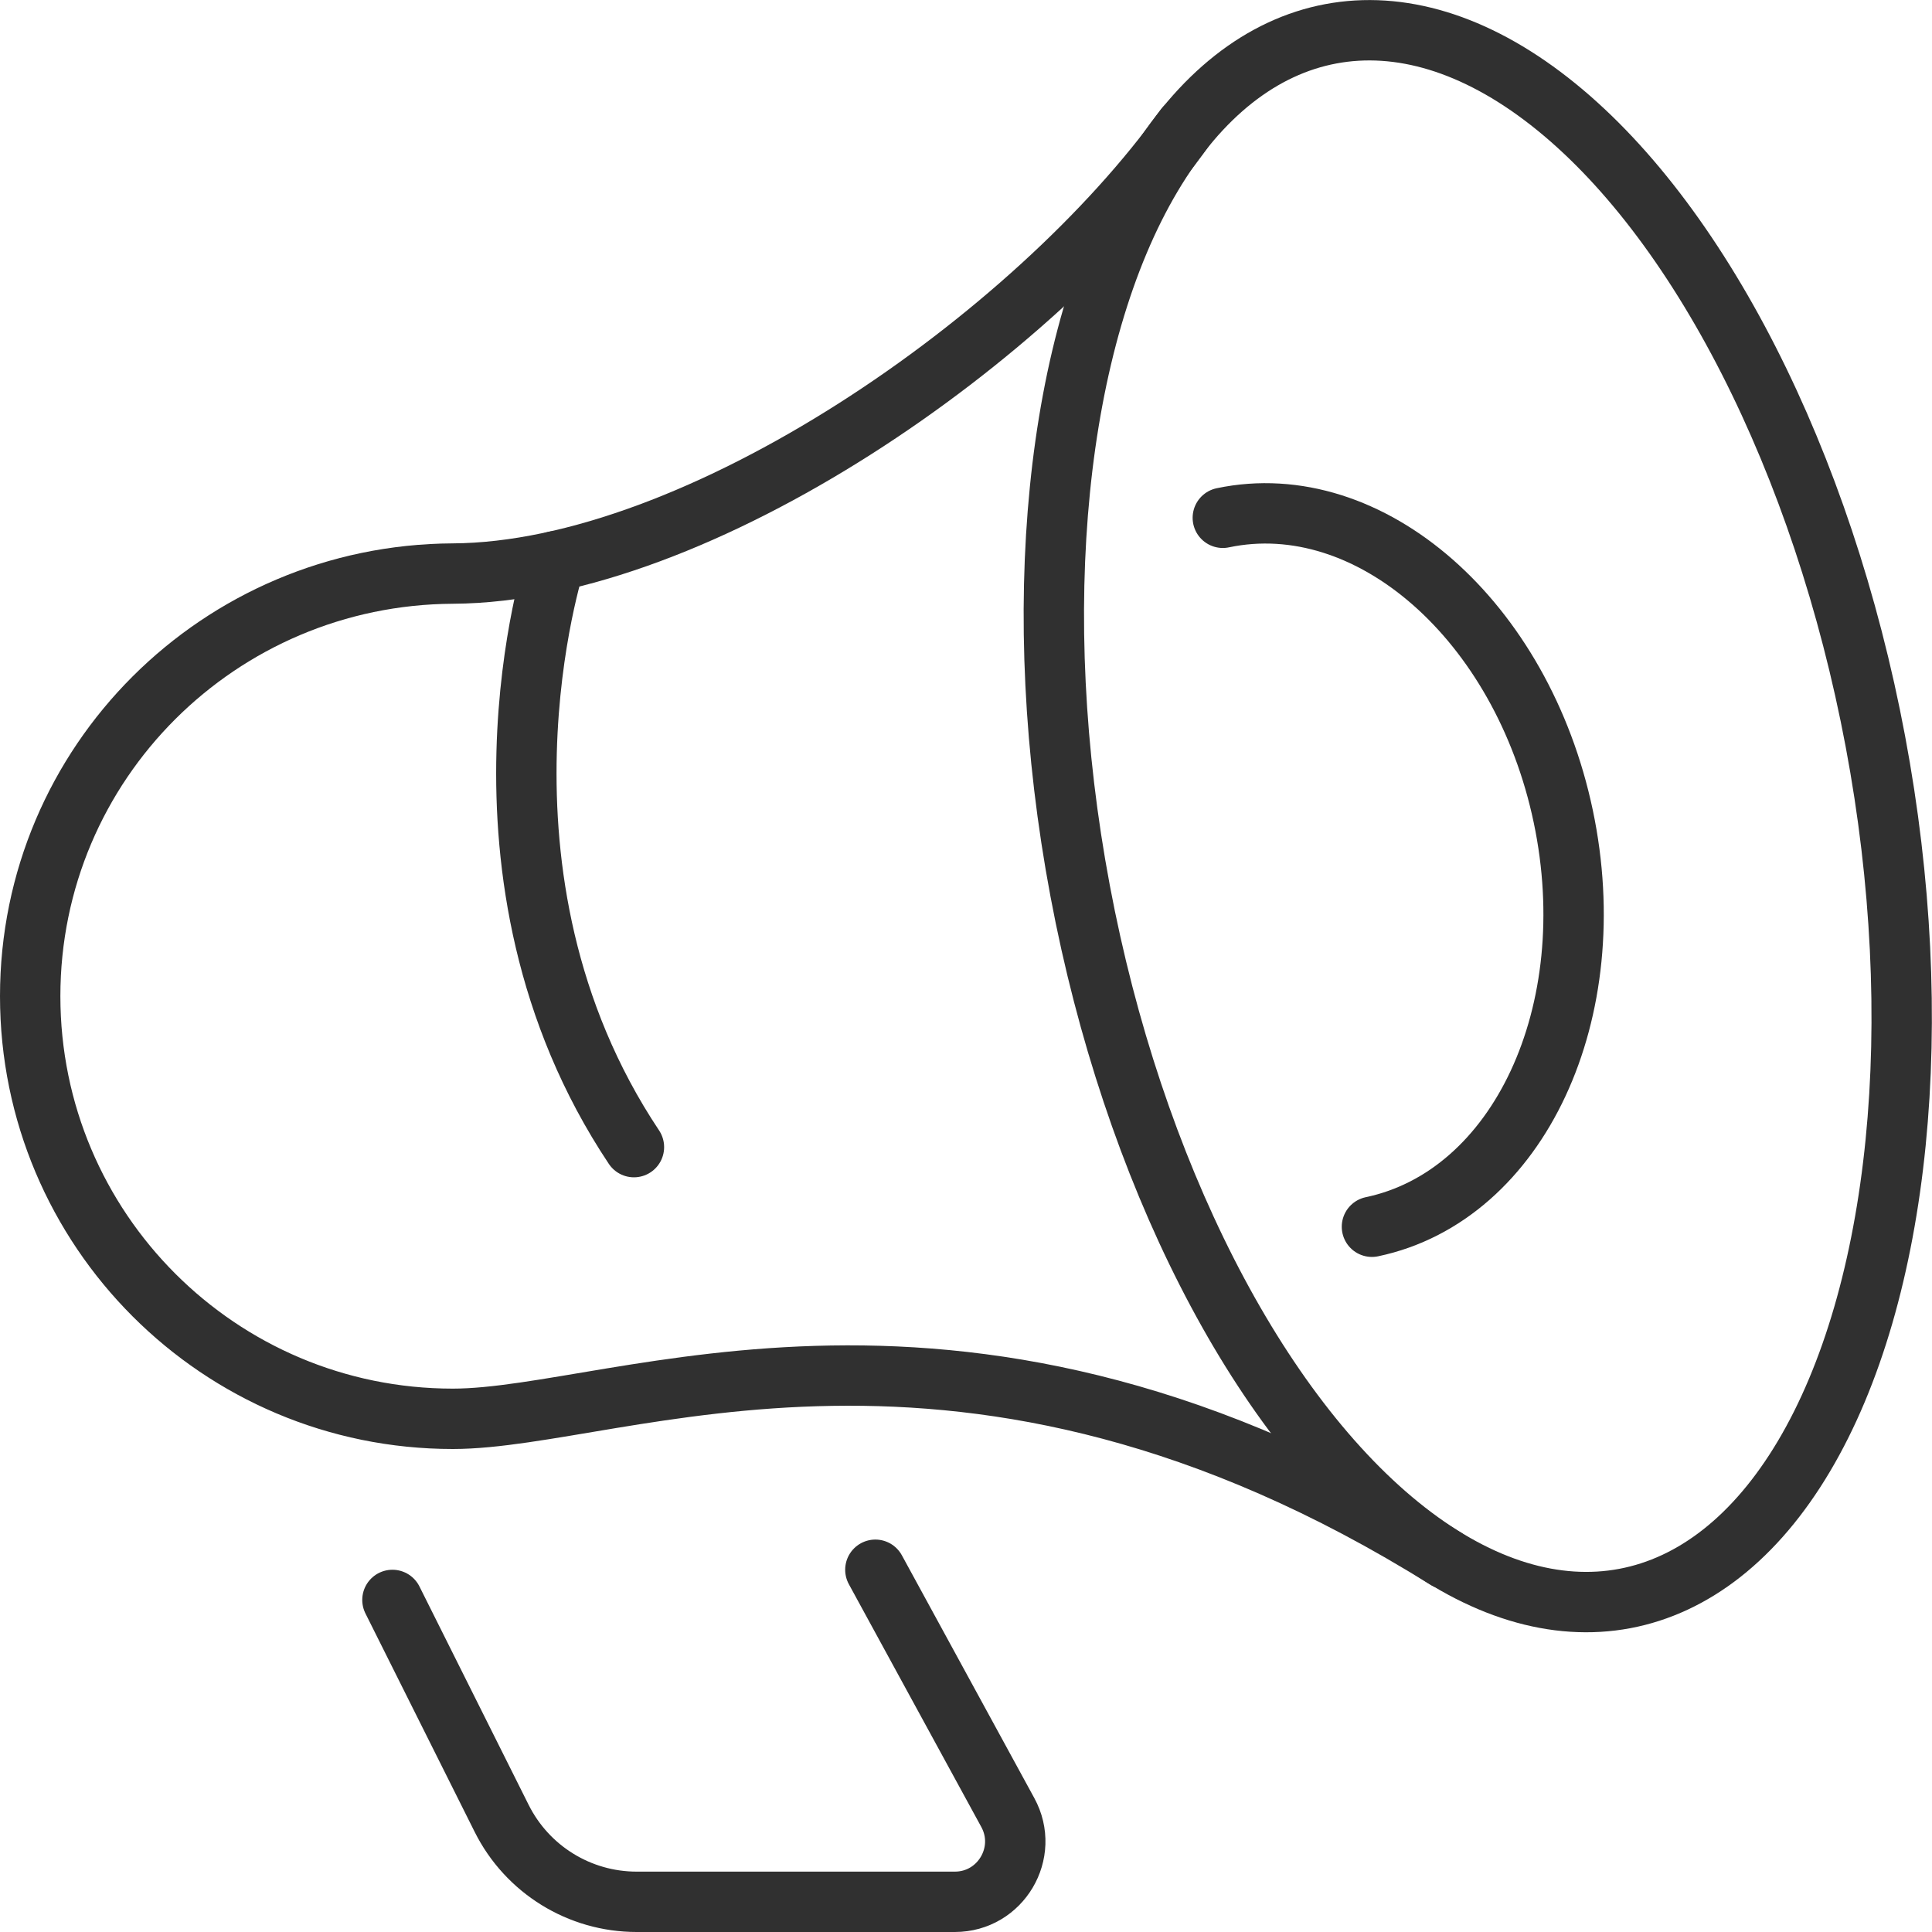
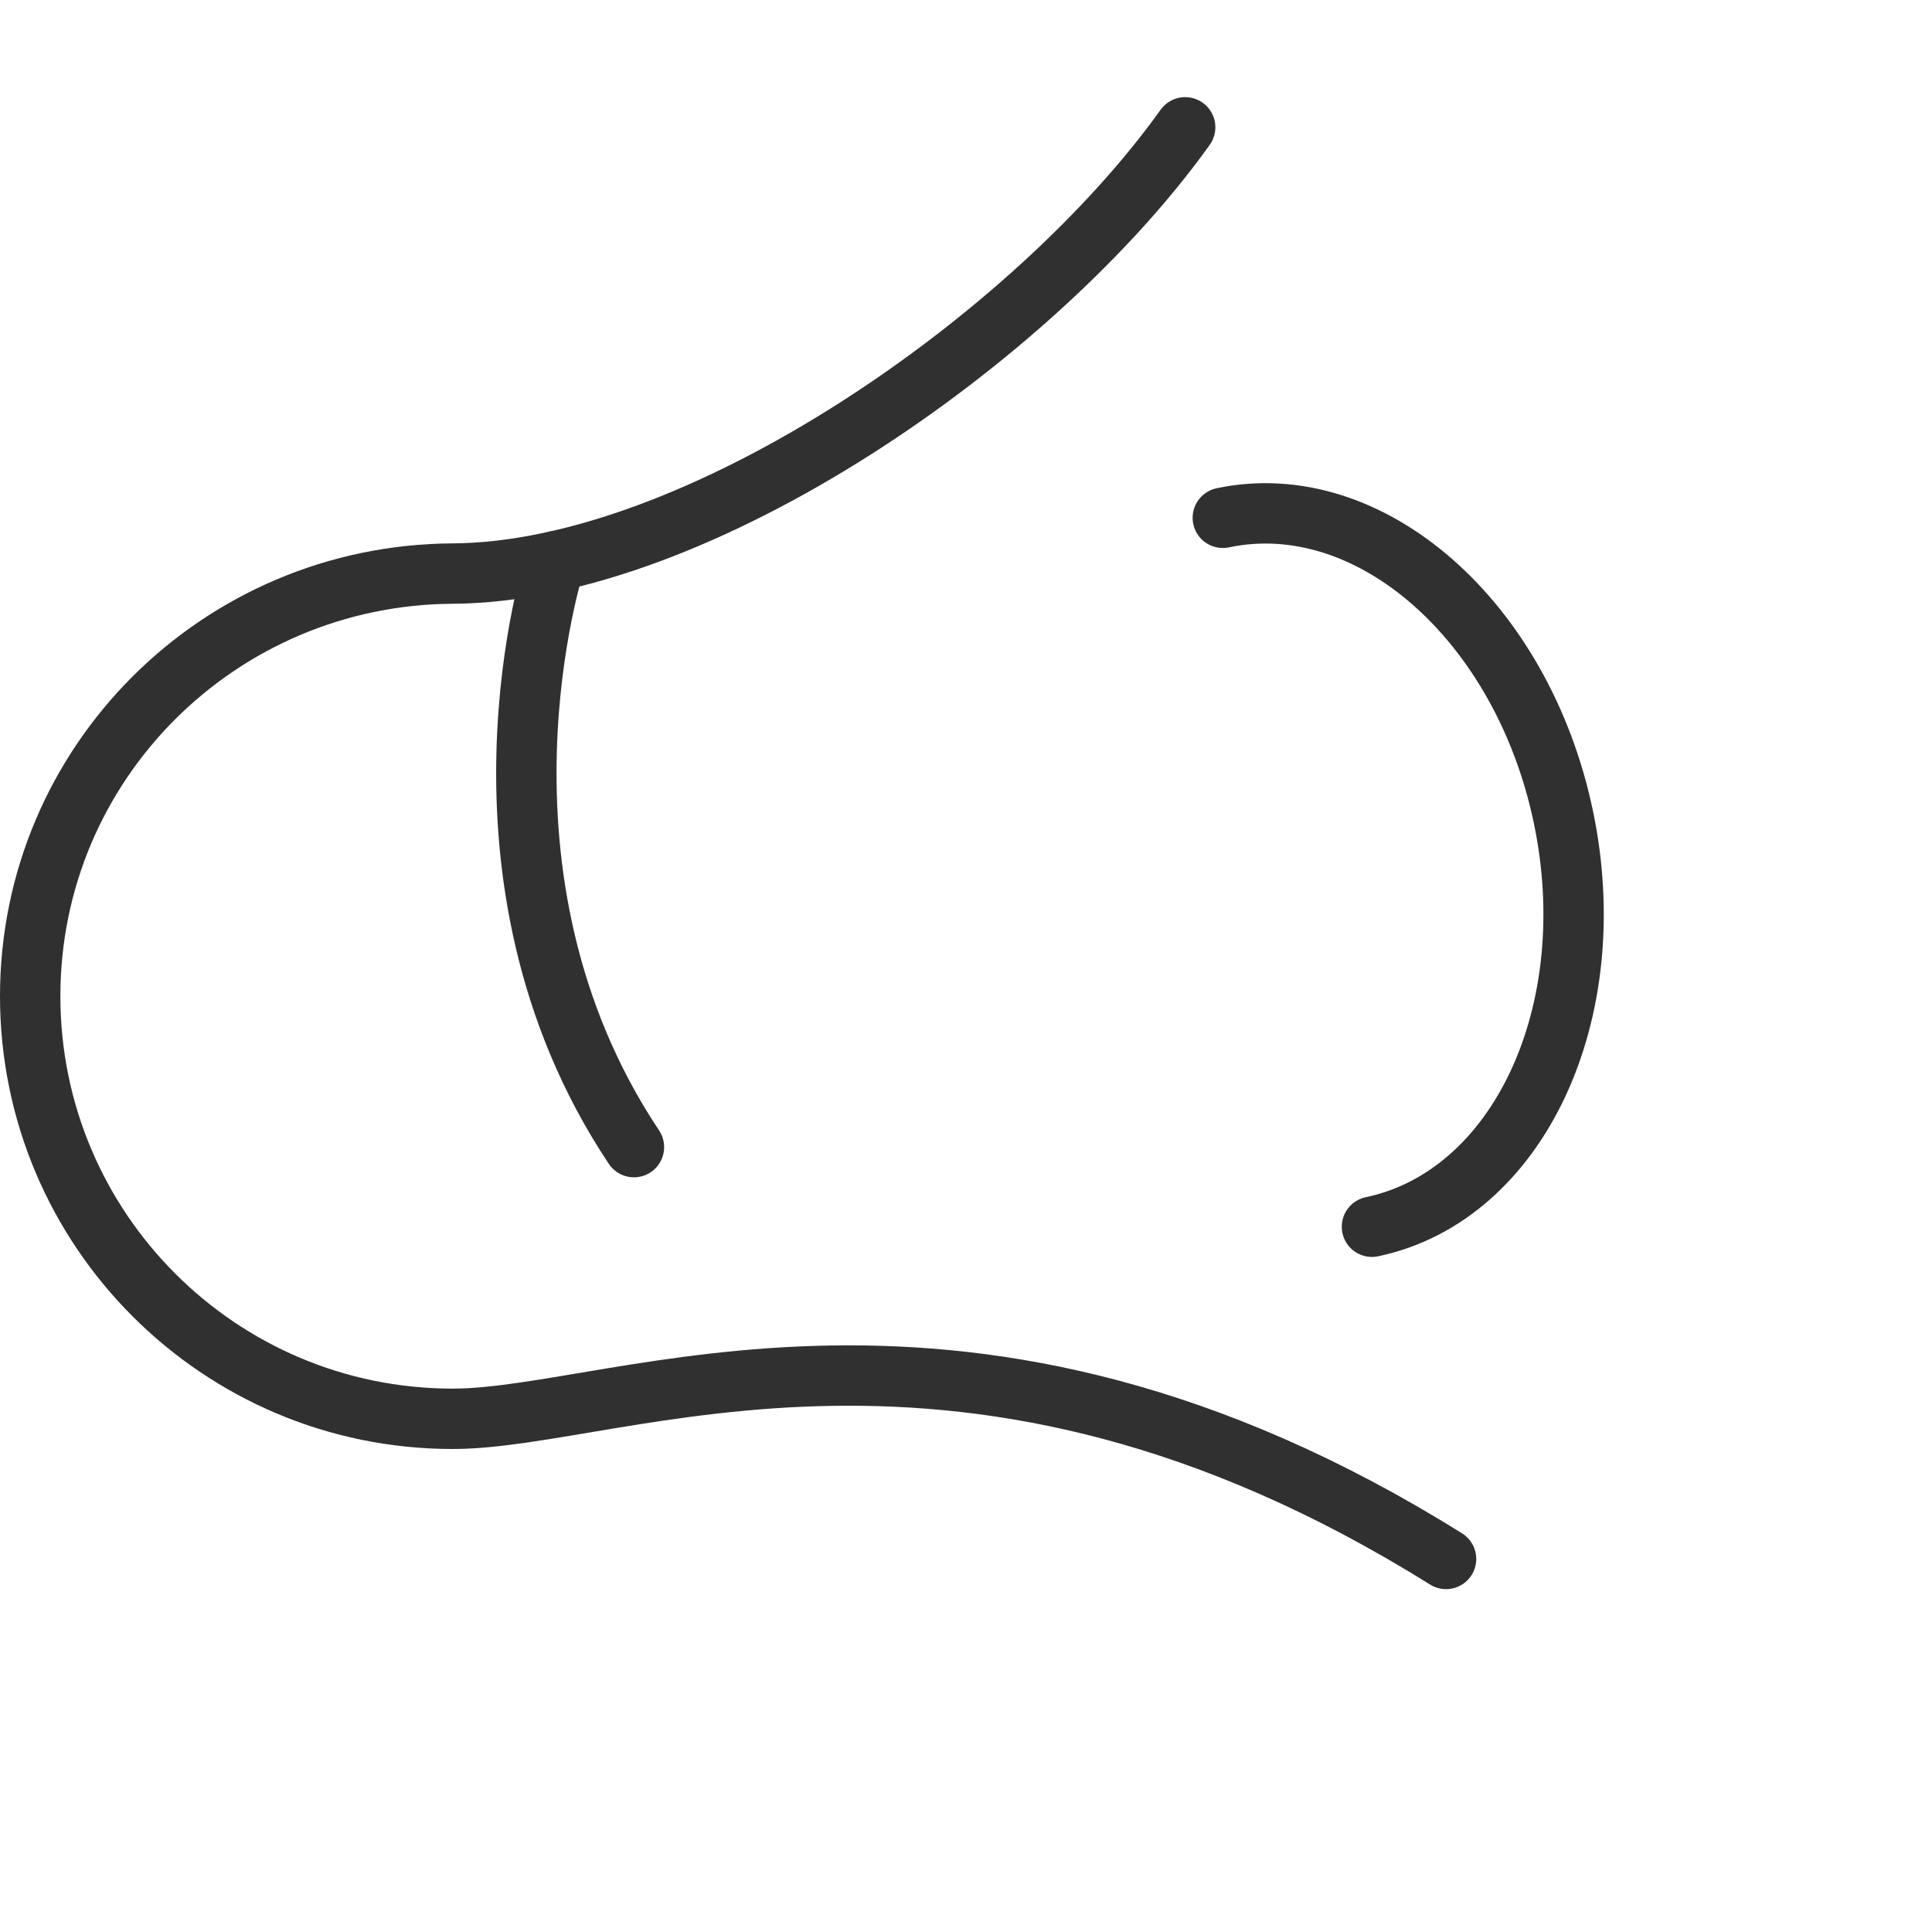
<svg xmlns="http://www.w3.org/2000/svg" id="_圖層_2" data-name="圖層 2" viewBox="0 0 256 256">
  <defs>
    <style>
      .cls-1 {
        fill: none;
        stroke: #303030;
        stroke-linecap: round;
        stroke-linejoin: round;
        stroke-width: 8px;
      }
    </style>
  </defs>
  <g id="Capa_1" data-name="Capa 1">
    <g id="marketing_advertising_promotion" data-name="marketing/advertising/promotion">
-       <ellipse class="cls-1" cx="195.81" cy="108.15" rx="53.61" ry="105.48" transform="translate(-16.6 38.01) rotate(-10.64)" />
      <path class="cls-1" d="m191.61,206.57c-64-40-109.27-18.57-131.61-18.57-30.93,0-56-25.07-56-56s25.07-55.84,56-56c32.5-.17,77.04-31.13,97.04-59.13" />
-       <path class="cls-1" d="m52,212l14.47,28.94c3.39,6.78,10.31,11.06,17.89,11.06h42.16c6.07,0,9.93-6.5,7.02-11.83l-17.55-32.17" />
      <path class="cls-1" d="m73.56,74.37s-13.56,41.63,10.44,77.63" />
      <path class="cls-1" d="m162.03,68.61c19.46-4.09,39.65,13.62,45.11,39.56,5.46,25.94-5.89,50.29-25.35,54.38" />
    </g>
  </g>
</svg>